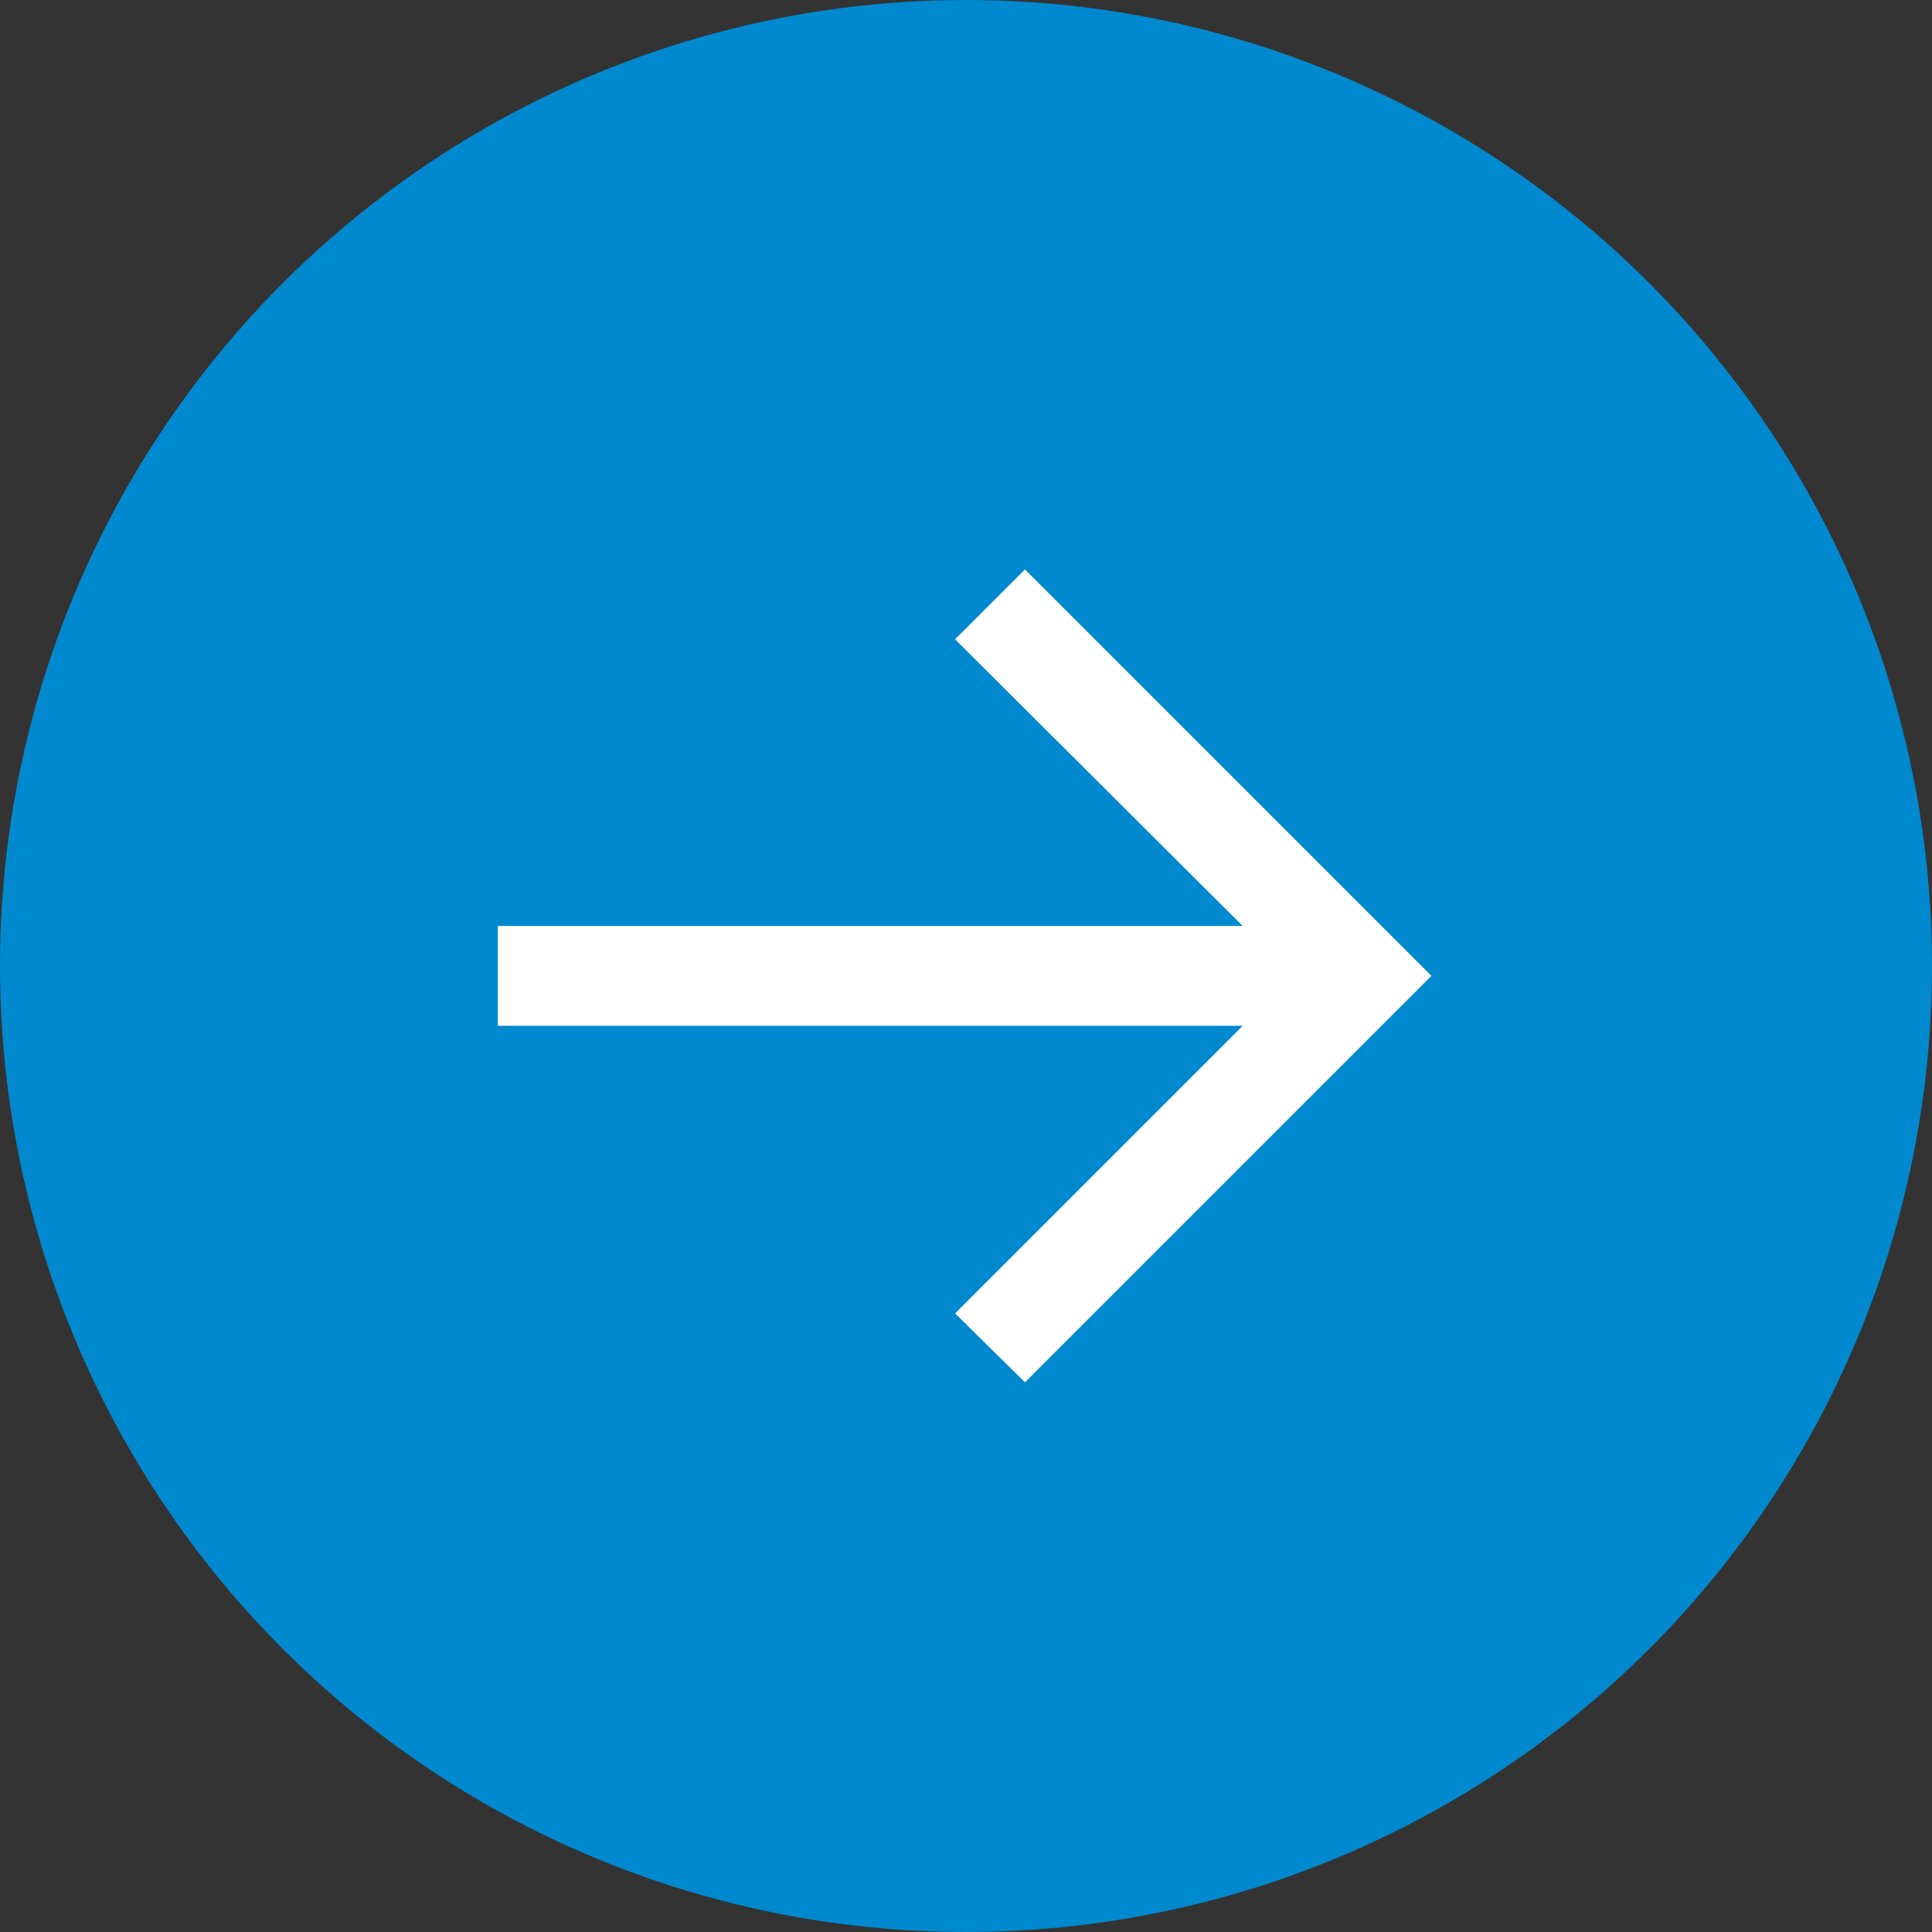
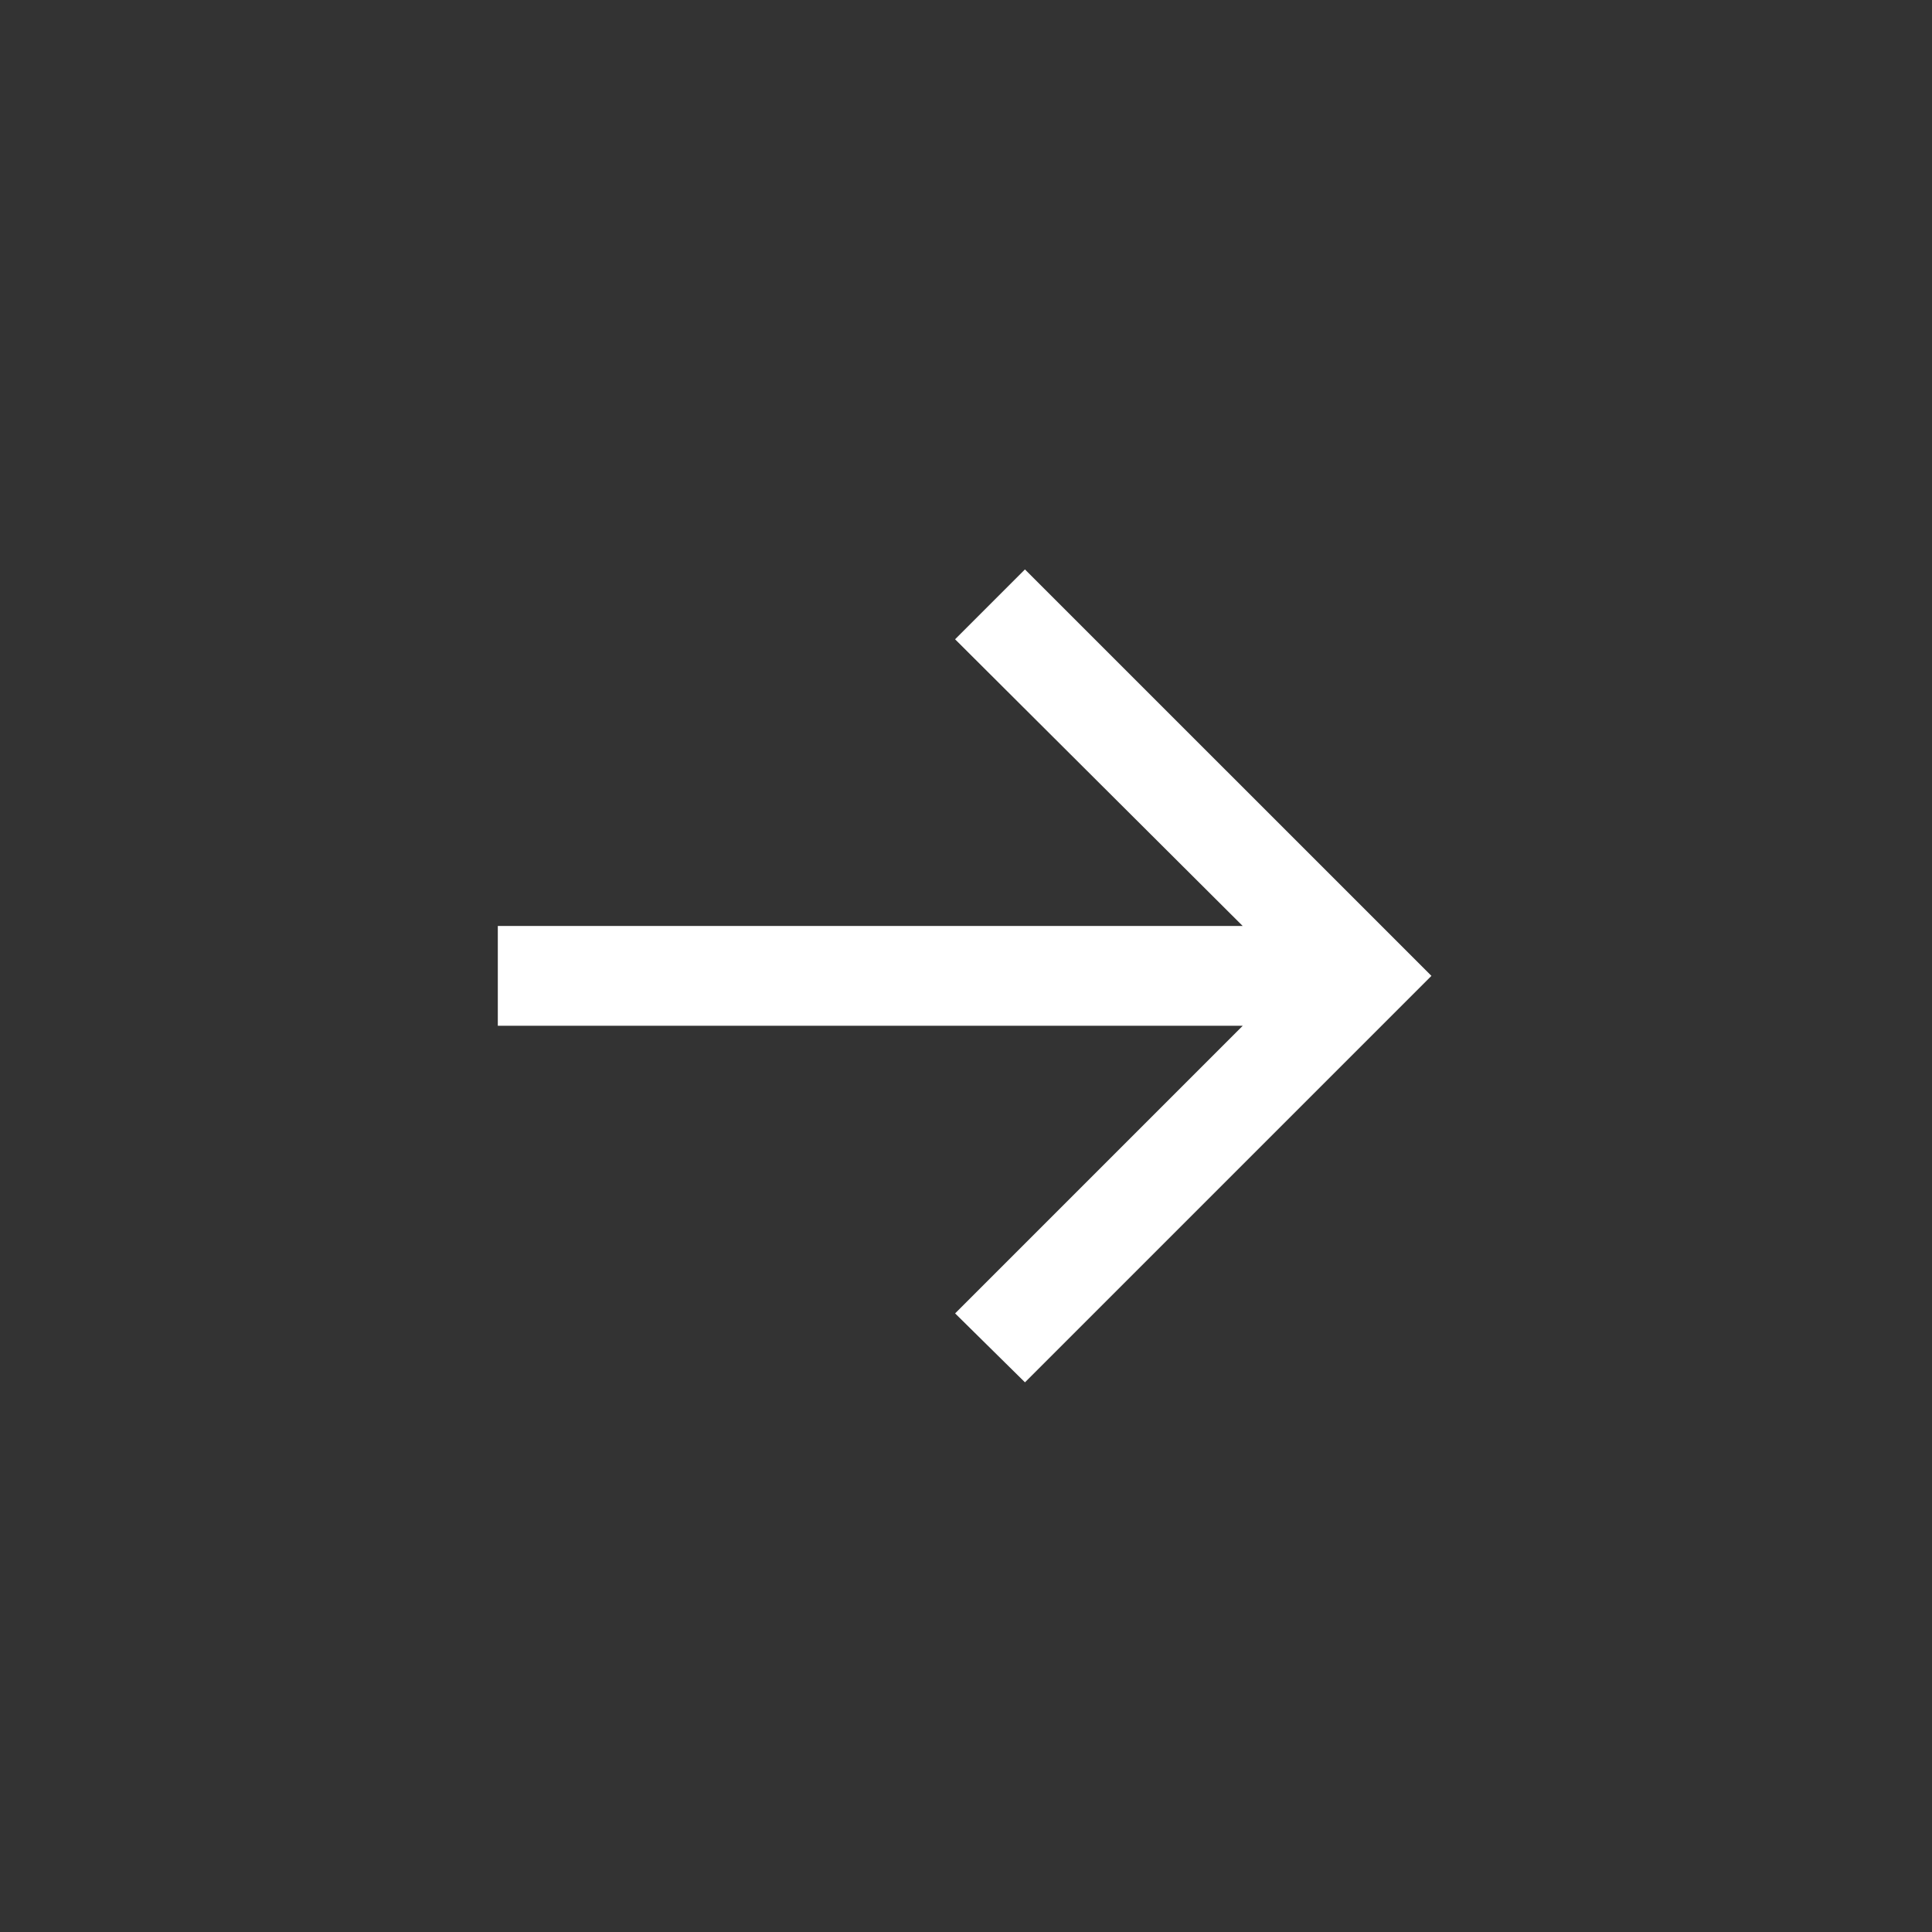
<svg xmlns="http://www.w3.org/2000/svg" width="63" height="63" viewBox="0 0 63 63">
  <rect x="0" y="0" width="63" height="63" fill="#333333" stroke="none" />
  <defs>
    <style>.a{fill:#0089ce;}.b{fill:#fff;}</style>
  </defs>
  <g transform="translate(0.102 0.468)">
    <g transform="translate(0 0)">
-       <circle class="a" cx="31.5" cy="31.5" r="31.5" transform="translate(-0.102 -0.468)" />
      <path class="b" d="M26.44-20.582,24.162-22.83l9.379-9.379H9.25v-3.254H33.54l-9.379-9.349,2.278-2.278L39.694-33.836Z" transform="translate(6.881 65.19)" />
    </g>
  </g>
</svg>